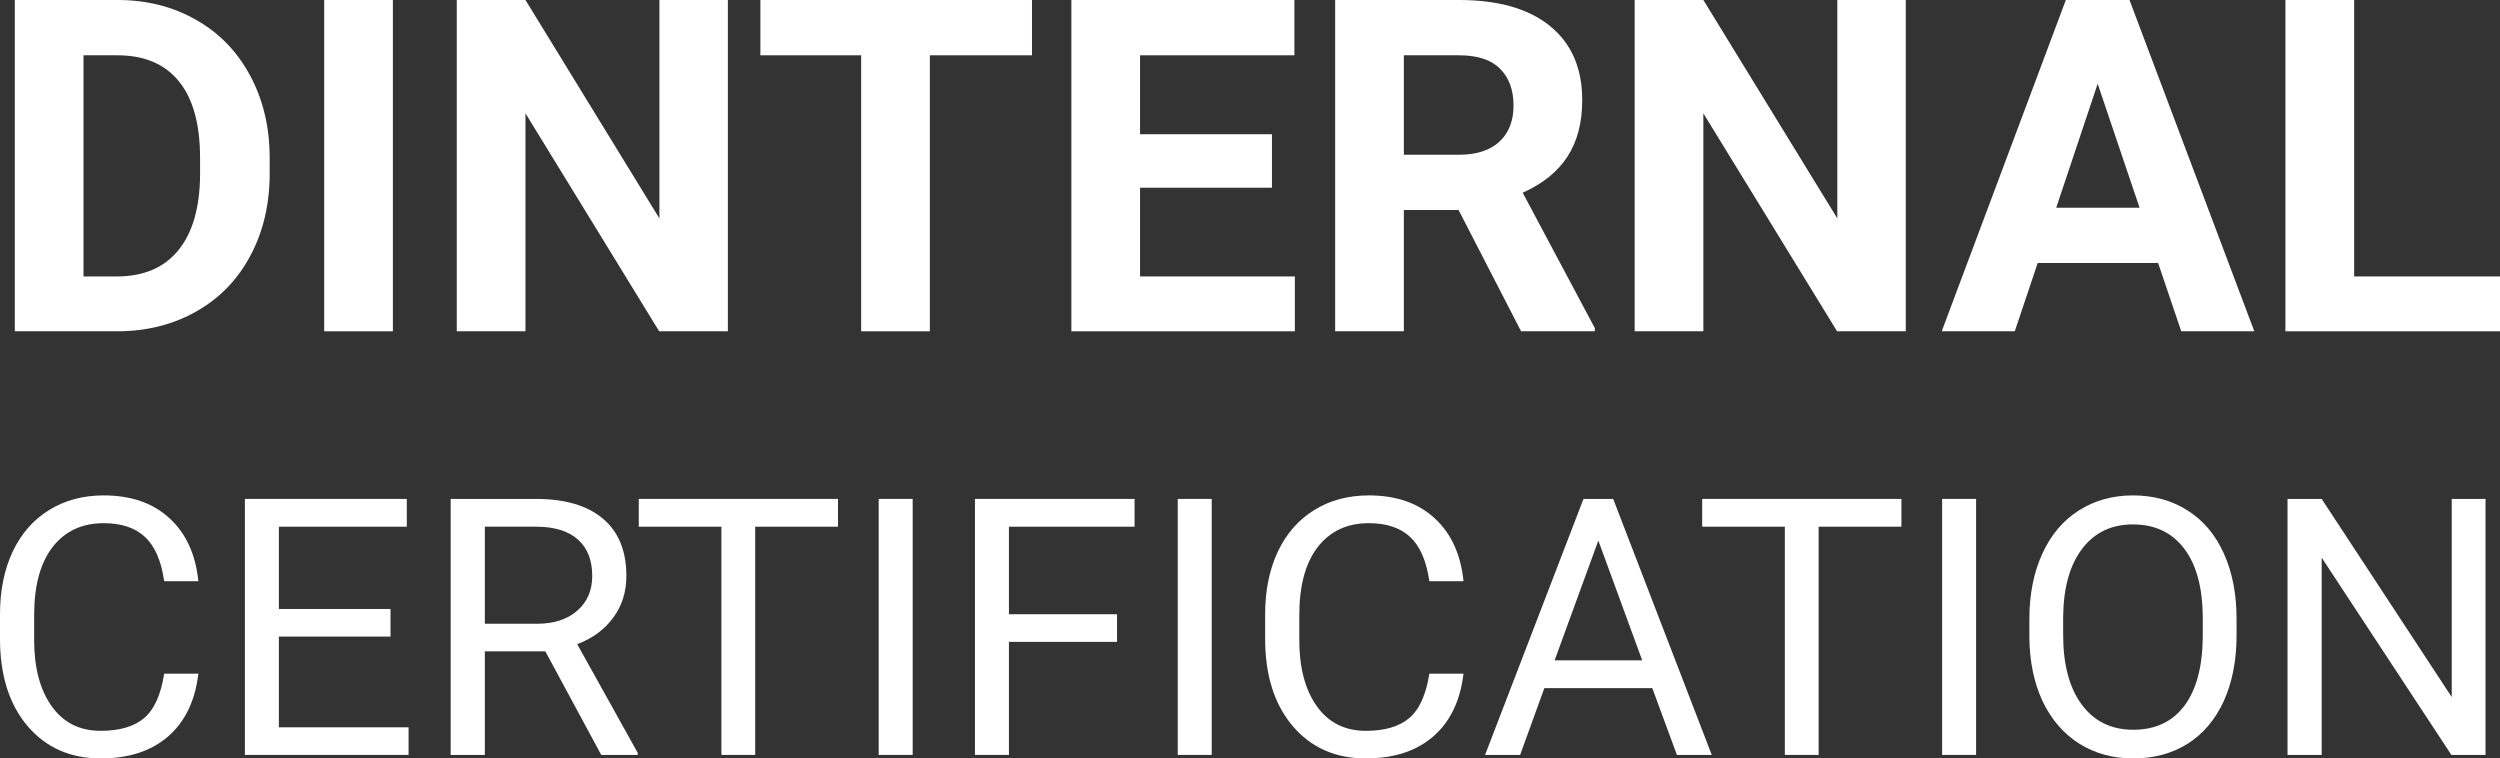
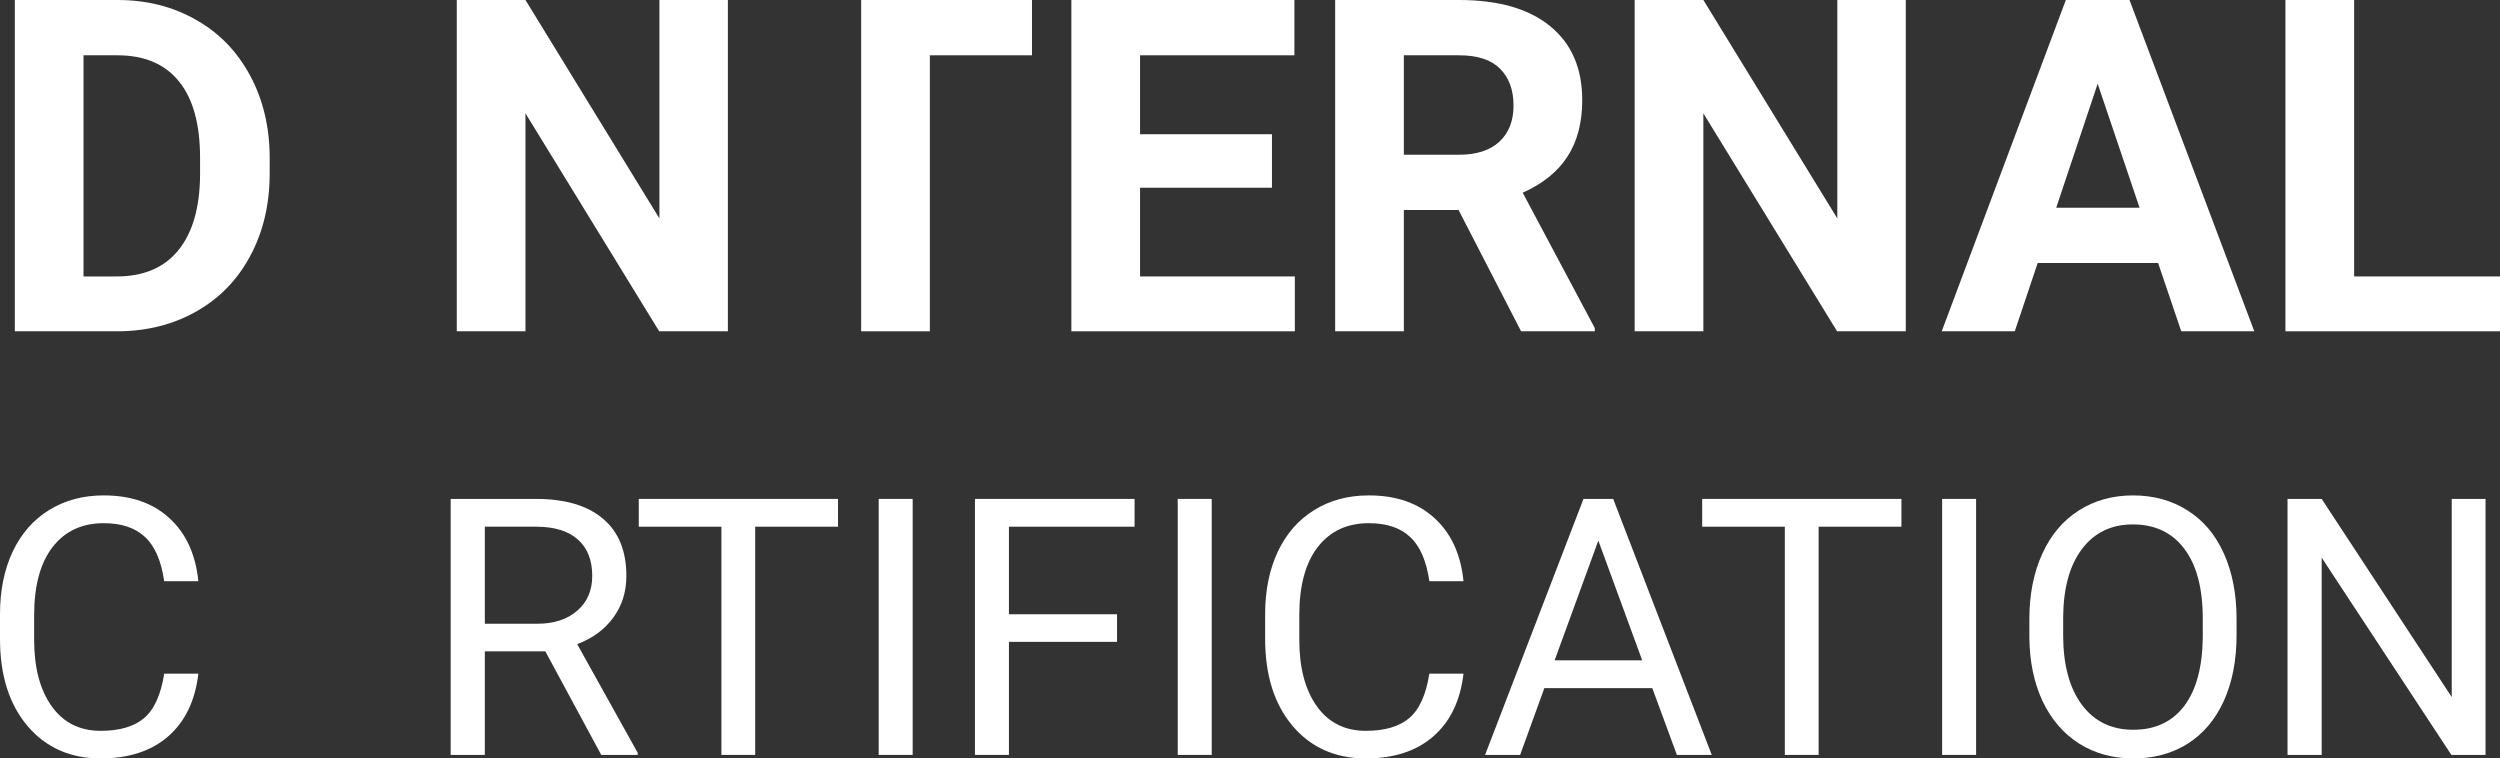
<svg xmlns="http://www.w3.org/2000/svg" width="178" height="54" viewBox="0 0 178 54" fill="none">
  <rect x="0" y="0" width="178" height="54" fill="#333333" stroke="none" />
  <path d="M1.055 23.588V0H8.359C10.446 0 12.31 0.47 13.952 1.409C15.604 2.338 16.892 3.667 17.816 5.395C18.739 7.112 19.201 9.067 19.201 11.259V12.345C19.201 14.537 18.745 16.486 17.832 18.193C16.93 19.899 15.653 21.222 14.001 22.162C12.348 23.102 10.484 23.577 8.408 23.588H1.055ZM5.946 3.937V19.683H8.31C10.223 19.683 11.685 19.062 12.696 17.82C13.707 16.578 14.223 14.802 14.245 12.49V11.243C14.245 8.845 13.745 7.031 12.745 5.8C11.745 4.558 10.283 3.937 8.359 3.937H5.946Z" fill="white" />
-   <path d="M27.973 23.588H23.082V0H27.973V23.588Z" fill="white" />
  <path d="M51.825 23.588H46.934L37.413 8.068V23.588H32.522V0H37.413L46.95 15.552V0H51.825V23.588Z" fill="white" />
-   <path d="M73.477 3.937H66.205V23.588H61.314V3.937H54.14V0H73.477V3.937Z" fill="white" />
+   <path d="M73.477 3.937H66.205V23.588H61.314V3.937V0H73.477V3.937Z" fill="white" />
  <path d="M90.563 13.365H81.172V19.683H92.193V23.588H76.281V0H92.161V3.937H81.172V9.558H90.563V13.365Z" fill="white" />
  <path d="M103.851 14.953H99.954V23.588H95.063V0H103.883C106.687 0 108.85 0.621 110.372 1.863C111.894 3.105 112.655 4.86 112.655 7.128C112.655 8.737 112.301 10.082 111.595 11.162C110.899 12.231 109.839 13.084 108.416 13.722L113.551 23.361V23.588H108.301L103.851 14.953ZM99.954 11.016H103.899C105.128 11.016 106.079 10.708 106.753 10.093C107.426 9.466 107.763 8.608 107.763 7.517C107.763 6.405 107.443 5.53 106.801 4.892C106.171 4.255 105.198 3.937 103.883 3.937H99.954V11.016Z" fill="white" />
  <path d="M135.692 23.588H130.801L121.279 8.068V23.588H116.388V0H121.279L130.817 15.552V0H135.692V23.588Z" fill="white" />
  <path d="M153.658 18.727H145.083L143.452 23.588H138.251L147.088 0H151.621L160.506 23.588H155.305L153.658 18.727ZM146.403 14.791H152.338L149.354 5.962L146.403 14.791Z" fill="white" />
  <path d="M167.615 19.683H178V23.588H162.723V0H167.615V19.683Z" fill="white" />
  <path d="M14.123 47.966C13.896 49.894 13.178 51.384 11.968 52.435C10.767 53.478 9.167 54 7.168 54C5.002 54 3.263 53.228 1.953 51.684C0.651 50.14 0 48.075 0 45.487V43.735C0 42.041 0.302 40.551 0.907 39.266C1.52 37.981 2.385 36.996 3.502 36.312C4.619 35.619 5.913 35.273 7.383 35.273C9.331 35.273 10.893 35.815 12.069 36.9C13.245 37.976 13.93 39.47 14.123 41.381H11.691C11.481 39.929 11.024 38.878 10.318 38.227C9.621 37.576 8.642 37.25 7.383 37.25C5.837 37.25 4.624 37.818 3.742 38.953C2.868 40.088 2.431 41.703 2.431 43.797V45.563C2.431 47.541 2.847 49.114 3.679 50.282C4.51 51.45 5.673 52.035 7.168 52.035C8.512 52.035 9.541 51.734 10.255 51.133C10.977 50.524 11.456 49.468 11.691 47.966H14.123Z" fill="white" />
-   <path d="M27.805 45.325H19.855V51.784H29.09V53.75H17.436V35.523H28.964V37.501H19.855V43.359H27.805V45.325Z" fill="white" />
  <path d="M38.828 46.376H34.52V53.75H32.088V35.523H38.16C40.227 35.523 41.814 35.99 42.923 36.925C44.04 37.86 44.598 39.22 44.598 41.006C44.598 42.141 44.287 43.13 43.666 43.973C43.053 44.816 42.196 45.446 41.096 45.863L45.404 53.599V53.75H42.809L38.828 46.376ZM34.52 44.411H38.236C39.437 44.411 40.39 44.102 41.096 43.484C41.81 42.867 42.167 42.041 42.167 41.006C42.167 39.879 41.827 39.016 41.146 38.415C40.474 37.814 39.5 37.509 38.223 37.501H34.52V44.411Z" fill="white" />
  <path d="M59.666 37.501H53.77V53.75H51.364V37.501H45.48V35.523H59.666V37.501Z" fill="white" />
  <path d="M64.982 53.75H62.563V35.523H64.982V53.75Z" fill="white" />
  <path d="M79.533 45.7H71.836V53.75H69.417V35.523H80.781V37.501H71.836V43.735H79.533V45.7Z" fill="white" />
  <path d="M86.274 53.75H83.855V35.523H86.274V53.75Z" fill="white" />
  <path d="M104.201 47.966C103.974 49.894 103.256 51.384 102.047 52.435C100.846 53.478 99.246 54 97.247 54C95.08 54 93.341 53.228 92.031 51.684C90.729 50.14 90.078 48.075 90.078 45.487V43.735C90.078 42.041 90.381 40.551 90.985 39.266C91.599 37.981 92.464 36.996 93.581 36.312C94.698 35.619 95.991 35.273 97.461 35.273C99.409 35.273 100.972 35.815 102.147 36.9C103.323 37.976 104.008 39.47 104.201 41.381H101.77C101.56 39.929 101.102 38.878 100.396 38.227C99.699 37.576 98.721 37.25 97.461 37.25C95.915 37.25 94.702 37.818 93.82 38.953C92.947 40.088 92.51 41.703 92.51 43.797V45.563C92.51 47.541 92.925 49.114 93.757 50.282C94.588 51.45 95.752 52.035 97.247 52.035C98.591 52.035 99.619 51.734 100.333 51.133C101.056 50.524 101.534 49.468 101.77 47.966H104.201Z" fill="white" />
  <path d="M117.643 48.993H109.958L108.233 53.75H105.738L112.743 35.523H114.859L121.877 53.75H119.395L117.643 48.993ZM110.689 47.015H116.925L113.801 38.49L110.689 47.015Z" fill="white" />
  <path d="M135.382 37.501H129.486V53.75H127.08V37.501H121.196V35.523H135.382V37.501Z" fill="white" />
  <path d="M140.698 53.75H138.28V35.523H140.698V53.75Z" fill="white" />
  <path d="M159.243 45.225C159.243 47.011 158.941 48.571 158.336 49.907C157.731 51.233 156.875 52.247 155.766 52.949C154.657 53.65 153.364 54 151.886 54C150.441 54 149.16 53.65 148.043 52.949C146.926 52.239 146.057 51.233 145.435 49.931C144.822 48.621 144.507 47.106 144.491 45.387V44.073C144.491 42.32 144.797 40.772 145.41 39.429C146.023 38.085 146.888 37.058 148.006 36.349C149.131 35.631 150.416 35.273 151.861 35.273C153.33 35.273 154.624 35.627 155.741 36.337C156.866 37.038 157.731 38.06 158.336 39.404C158.941 40.739 159.243 42.295 159.243 44.073V45.225ZM156.837 44.048C156.837 41.886 156.4 40.23 155.527 39.078C154.653 37.918 153.431 37.338 151.861 37.338C150.332 37.338 149.127 37.918 148.245 39.078C147.371 40.23 146.922 41.832 146.897 43.885V45.225C146.897 47.319 147.338 48.968 148.22 50.169C149.11 51.363 150.332 51.959 151.886 51.959C153.448 51.959 154.657 51.396 155.514 50.27C156.371 49.135 156.812 47.511 156.837 45.4V44.048Z" fill="white" />
  <path d="M176.969 53.75H174.538L165.303 39.704V53.75H162.872V35.523H165.303L174.563 49.631V35.523H176.969V53.75Z" fill="white" />
</svg>